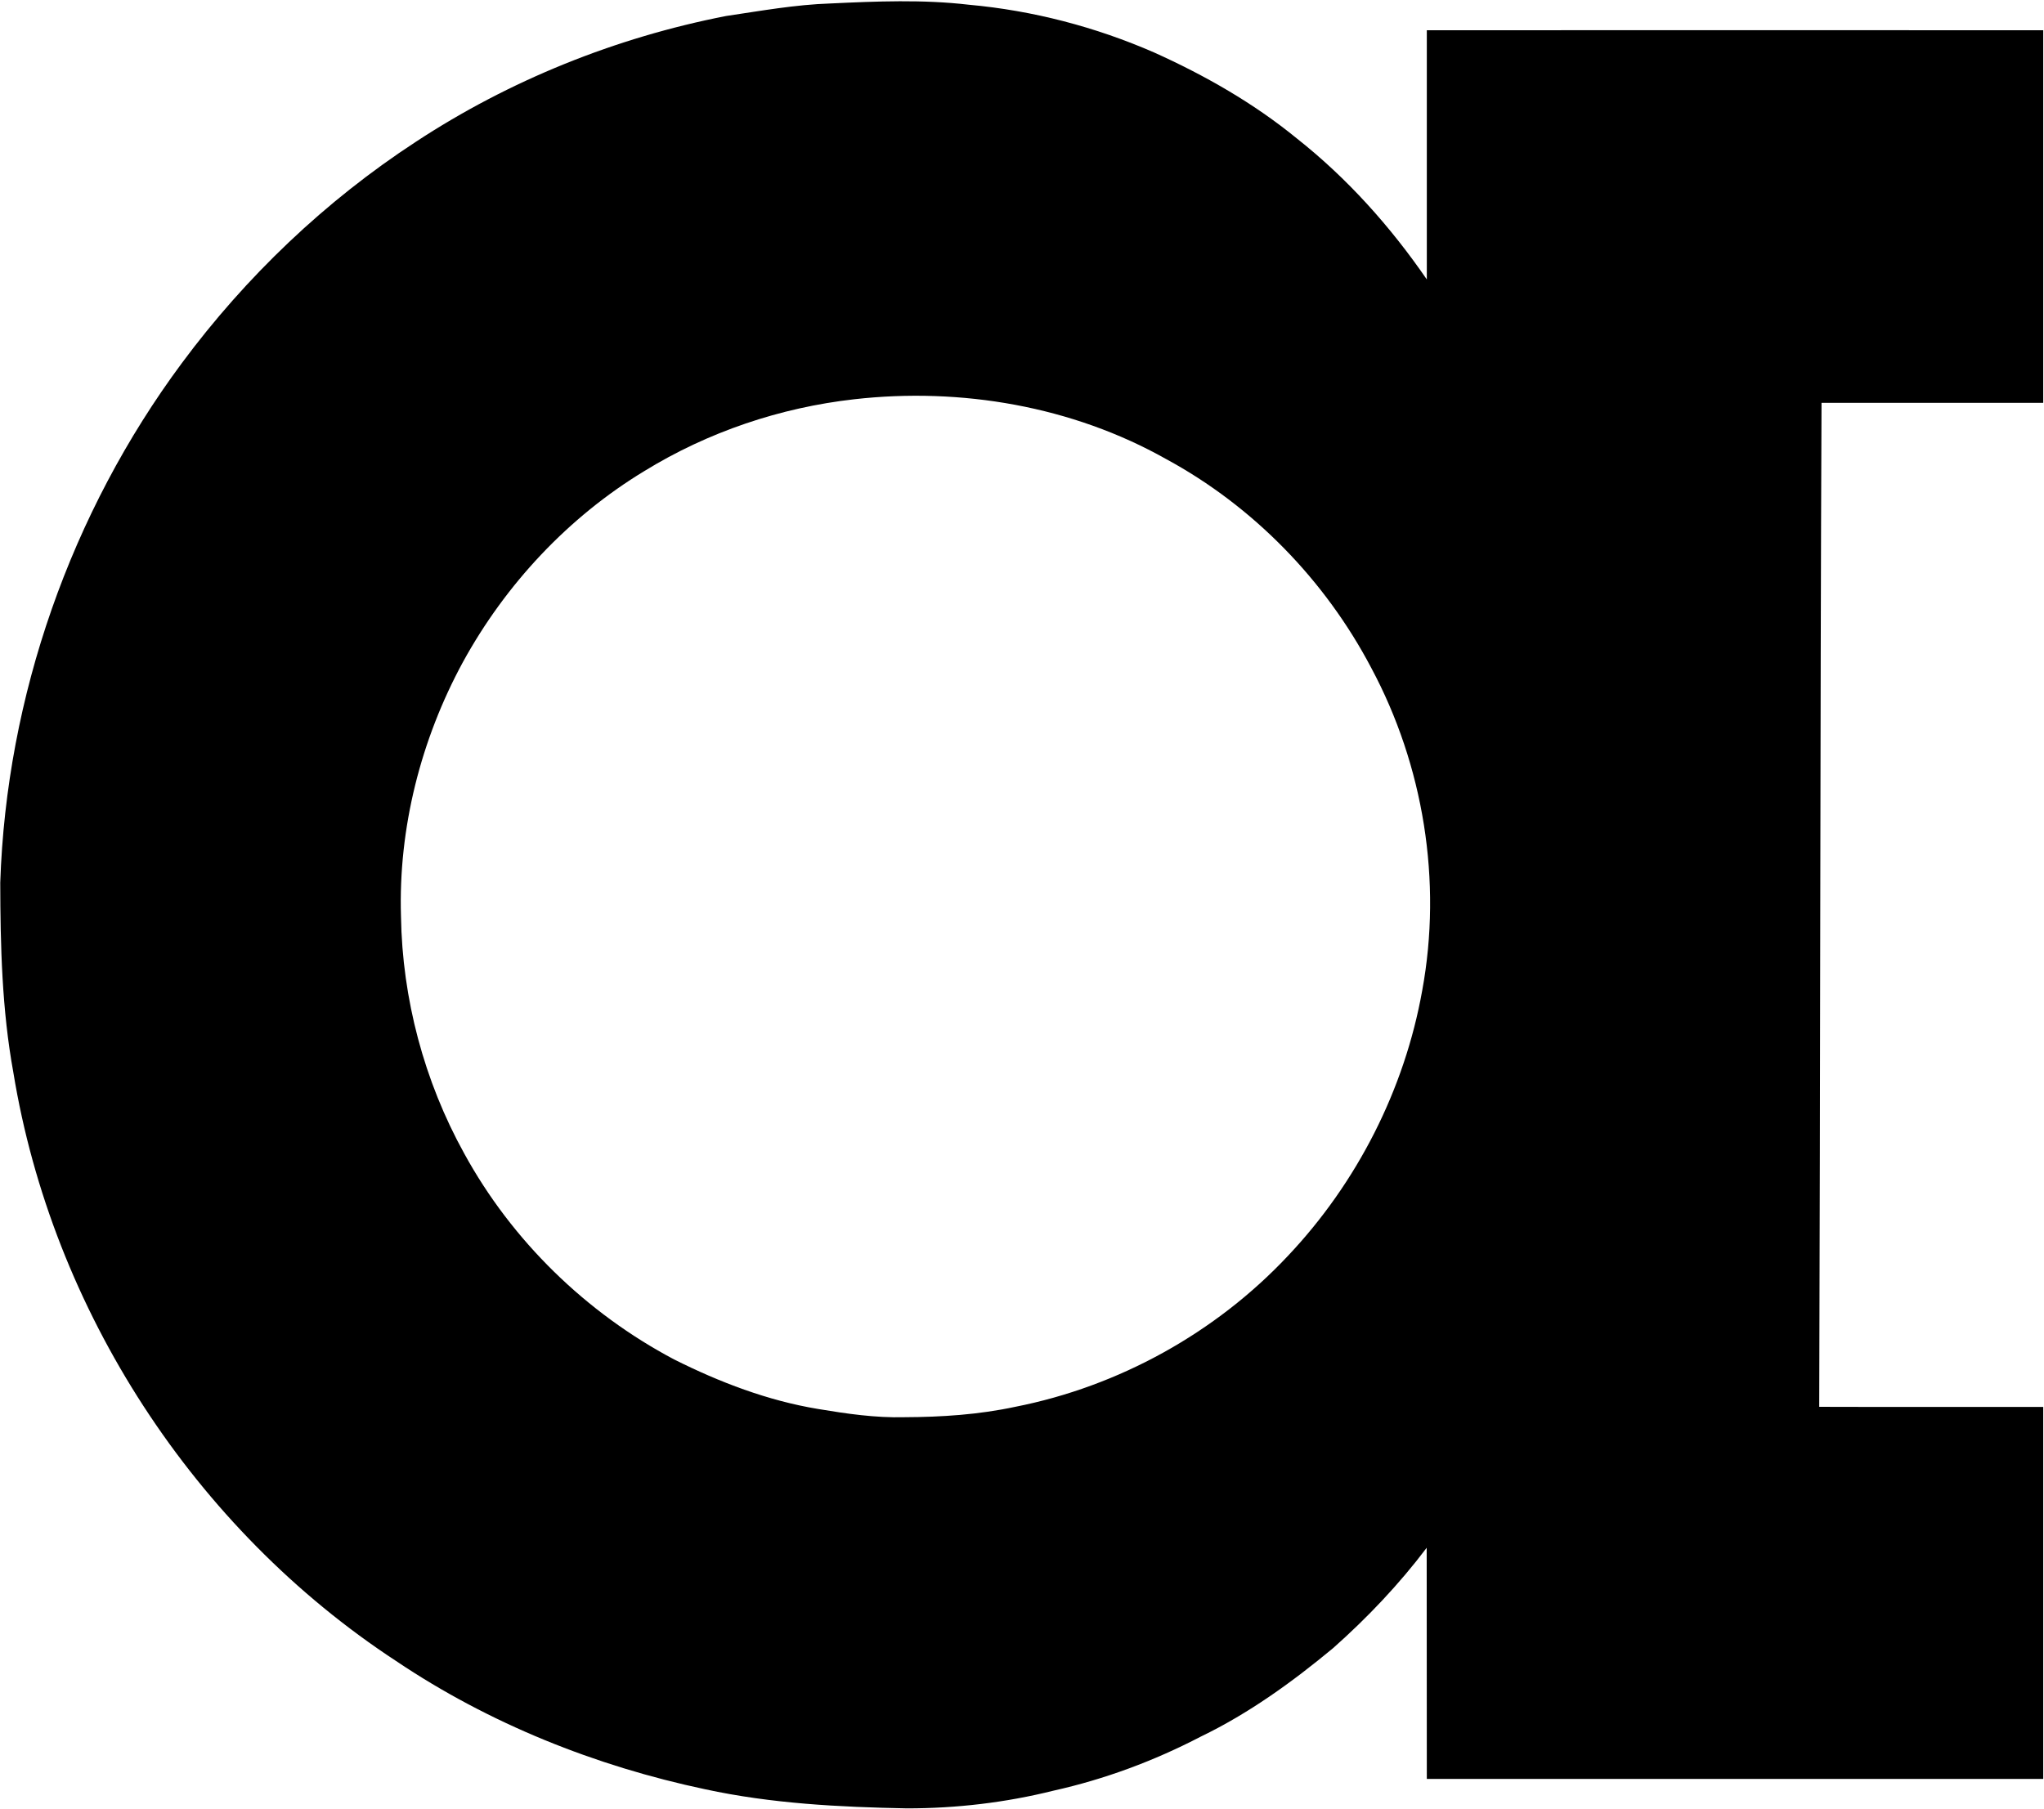
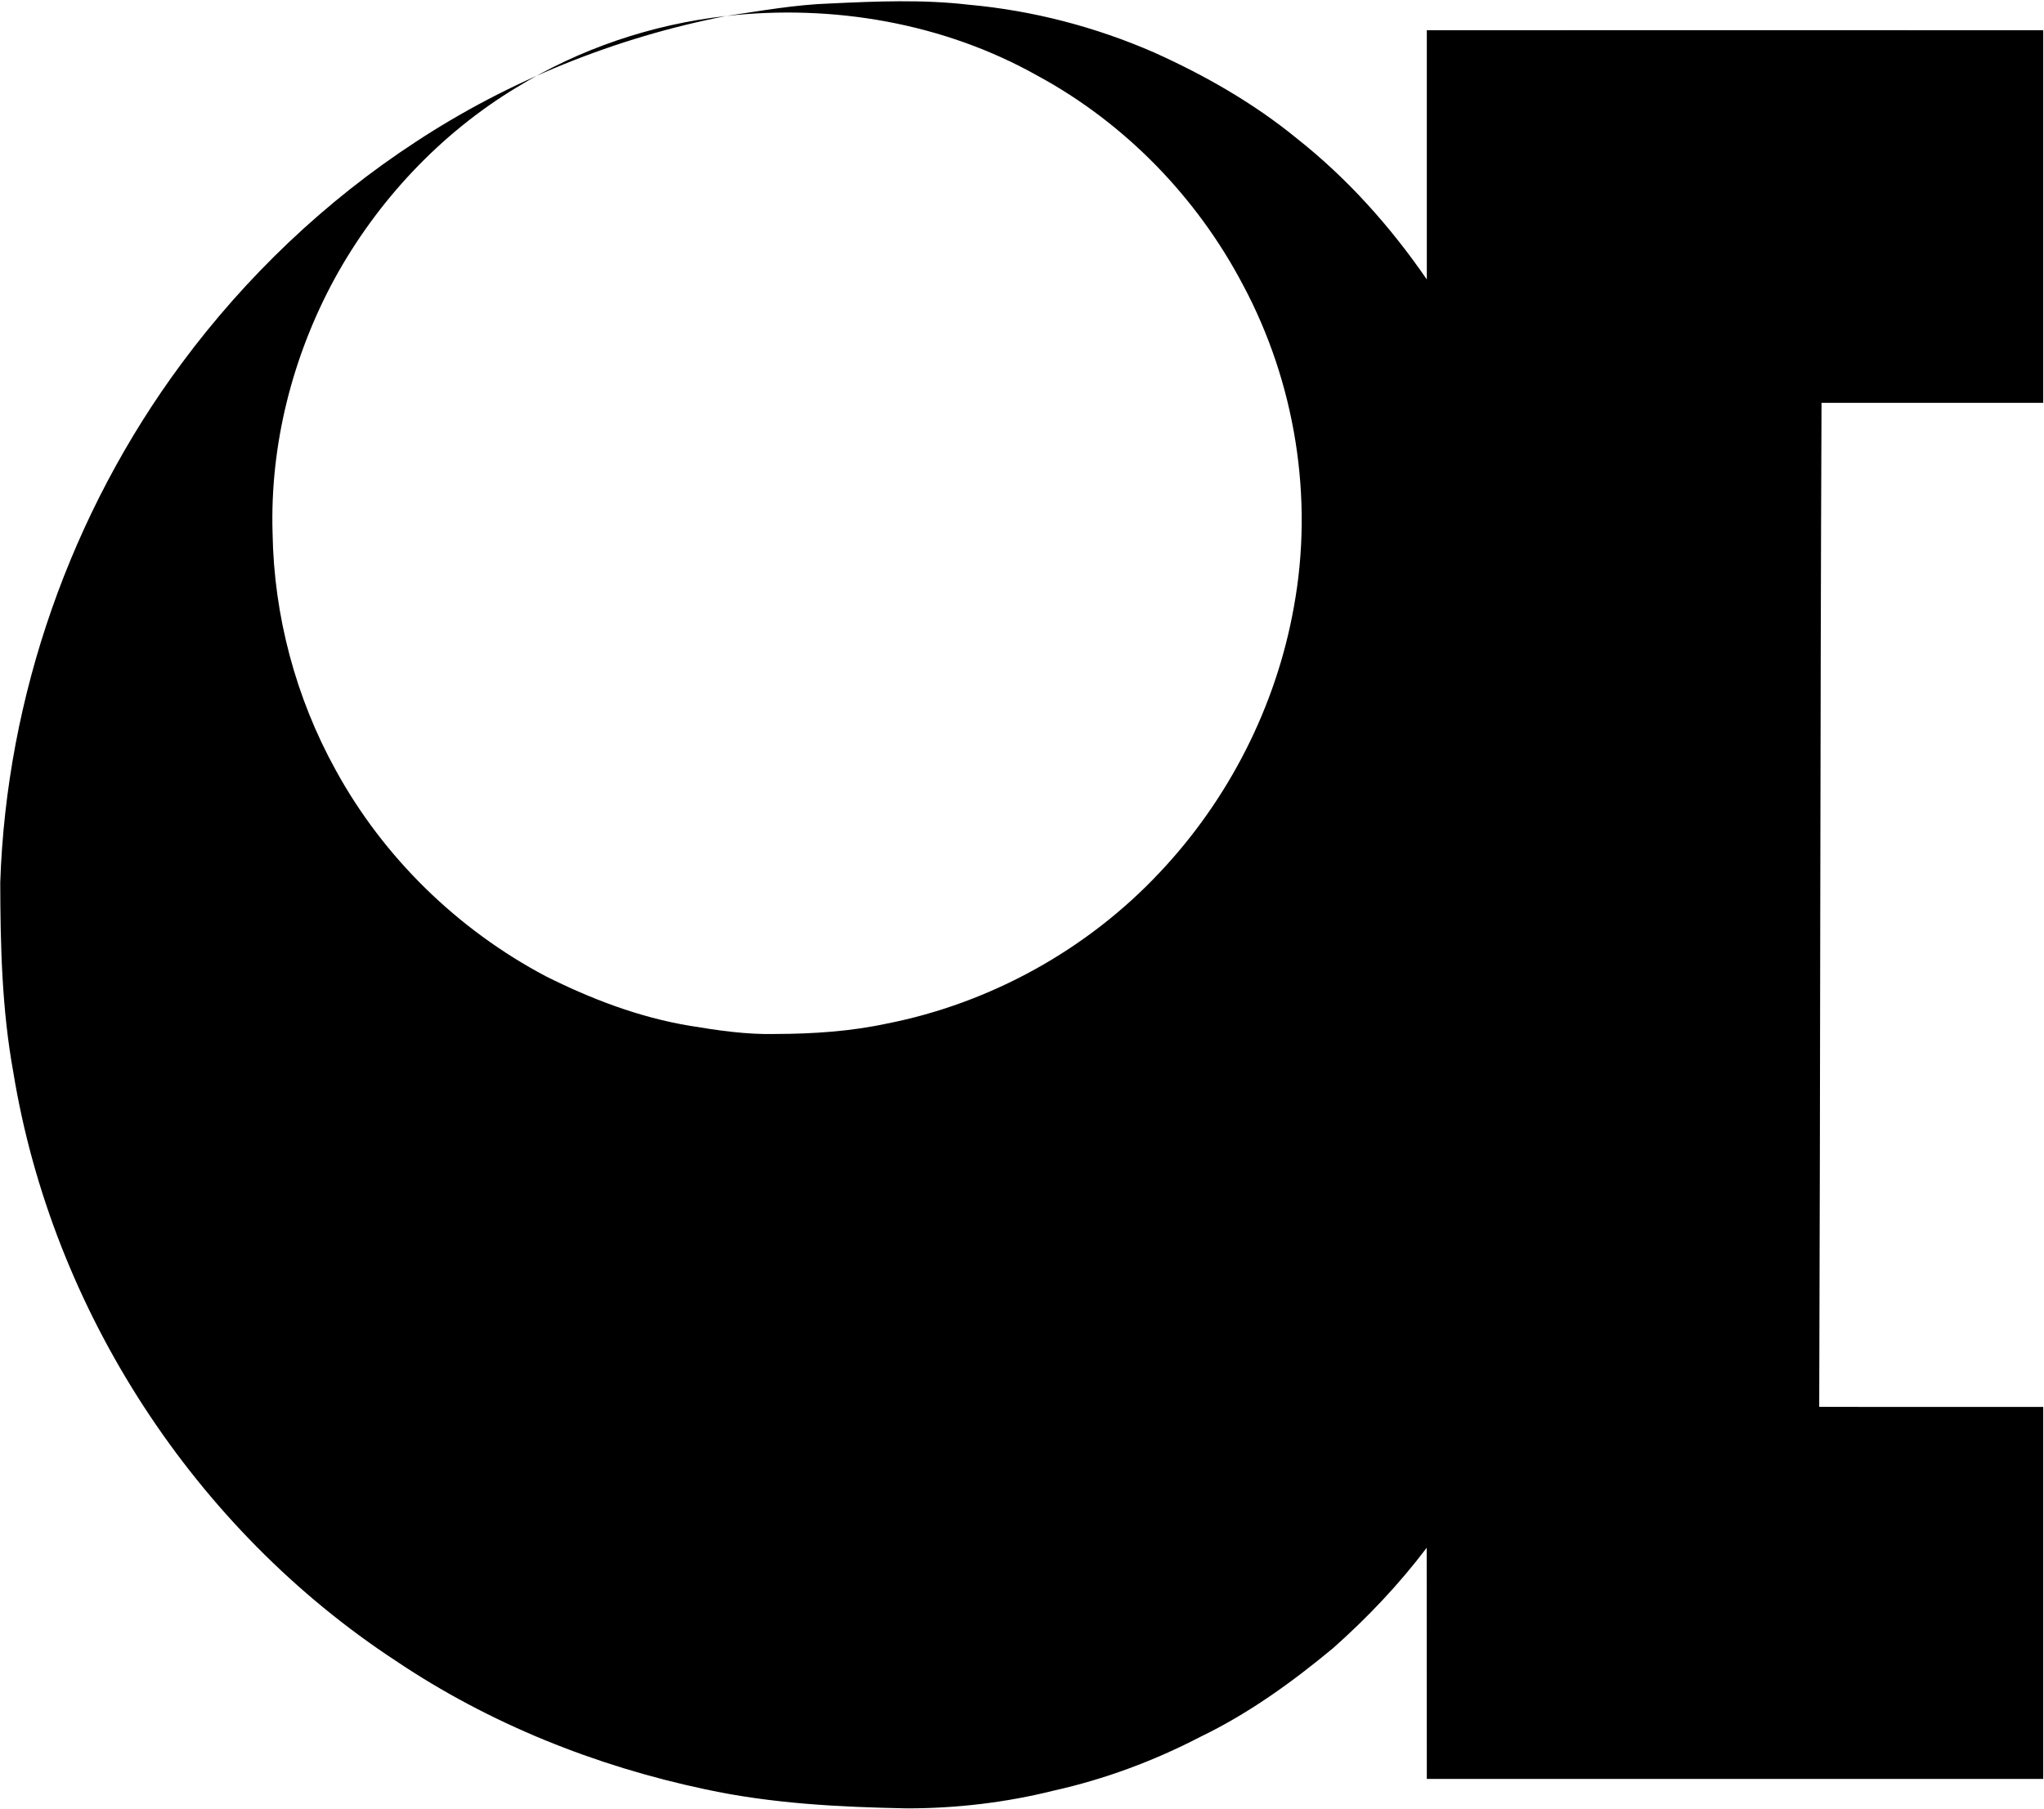
<svg xmlns="http://www.w3.org/2000/svg" version="1.2" viewBox="0 0 1595 1412" width="1595" height="1412">
  <title>ABCM-svg</title>
  <style>
		.s0 { fill: #000000 } 
	</style>
  <g id="#919d9dff">
-     <path id="Layer" fill-rule="evenodd" class="s0" d="m566.5 12.5c27.1-4 54.1-8.9 81.6-9.8 35.9-1.7 72.1-3.2 108 1 49.8 4.5 98.8 17.3 144.6 37.3 39.5 17.8 77.6 39.5 111.2 67 39.4 31.1 73.1 68.8 101.5 110.1 0-64.9 0-129.7 0-194.5 160.3-0.1 320.7 0 481 0 0 96.9 0 193.8 0 290.8-57.7 0-115.3 0-173 0-1.1 261.2-0.9 522.4-1.8 783.6 58.3 0.2 116.5 0 174.8 0.1q0 145.2 0 290.3-240.5 0-481 0c-0.1-60.1 0-120.2-0.1-180.4-21.5 28.5-46.3 54.6-73 78.3-31.9 26.5-65.8 51-103.3 69.1-36.3 18.9-75 33.3-115 42.2-37.3 9.3-75.7 13.8-114.2 13.8-52.7-1-105.8-3.7-157.5-14.9-85.6-18.1-168.5-51.2-241.2-100.1-157.4-103.1-268.4-273.9-298.7-459.5-8.9-48.8-10.1-98.6-10.2-148 4.8-145.4 55.1-288.7 141.7-405.5 50.1-67.6 112-126.6 182.4-172.6 73.3-48.2 156.2-81.5 242.2-98.3zm100.2 299.1c-57.8 6.5-114.2 25.5-163.8 56-59.3 35.9-108.4 88.4-141.7 149.2-32.8 60.4-50.4 129.5-48.3 198.3 1 64.5 18.1 128.7 49.3 185.1 37.3 68.2 95.2 124.5 163.8 160.8 35.5 17.8 73.1 32.2 112.5 38.7 22.2 3.7 44.7 7 67.3 6.4 28.9-0.1 58-2 86.4-8.1 80.8-15.9 156.4-57.7 212.8-117.8 53.9-57 91-129.8 104.8-207.1 15.7-85.3 1.1-175.6-39.8-251.9-35.9-68.3-92.1-126.1-160-162.9-73.3-41.3-160.1-56.1-243.3-46.7z" />
+     <path id="Layer" fill-rule="evenodd" class="s0" d="m566.5 12.5c27.1-4 54.1-8.9 81.6-9.8 35.9-1.7 72.1-3.2 108 1 49.8 4.5 98.8 17.3 144.6 37.3 39.5 17.8 77.6 39.5 111.2 67 39.4 31.1 73.1 68.8 101.5 110.1 0-64.9 0-129.7 0-194.5 160.3-0.1 320.7 0 481 0 0 96.9 0 193.8 0 290.8-57.7 0-115.3 0-173 0-1.1 261.2-0.9 522.4-1.8 783.6 58.3 0.2 116.5 0 174.8 0.1q0 145.2 0 290.3-240.5 0-481 0c-0.1-60.1 0-120.2-0.1-180.4-21.5 28.5-46.3 54.6-73 78.3-31.9 26.5-65.8 51-103.3 69.1-36.3 18.9-75 33.3-115 42.2-37.3 9.3-75.7 13.8-114.2 13.8-52.7-1-105.8-3.7-157.5-14.9-85.6-18.1-168.5-51.2-241.2-100.1-157.4-103.1-268.4-273.9-298.7-459.5-8.9-48.8-10.1-98.6-10.2-148 4.8-145.4 55.1-288.7 141.7-405.5 50.1-67.6 112-126.6 182.4-172.6 73.3-48.2 156.2-81.5 242.2-98.3zc-57.8 6.5-114.2 25.5-163.8 56-59.3 35.9-108.4 88.4-141.7 149.2-32.8 60.4-50.4 129.5-48.3 198.3 1 64.5 18.1 128.7 49.3 185.1 37.3 68.2 95.2 124.5 163.8 160.8 35.5 17.8 73.1 32.2 112.5 38.7 22.2 3.7 44.7 7 67.3 6.4 28.9-0.1 58-2 86.4-8.1 80.8-15.9 156.4-57.7 212.8-117.8 53.9-57 91-129.8 104.8-207.1 15.7-85.3 1.1-175.6-39.8-251.9-35.9-68.3-92.1-126.1-160-162.9-73.3-41.3-160.1-56.1-243.3-46.7z" />
  </g>
</svg>